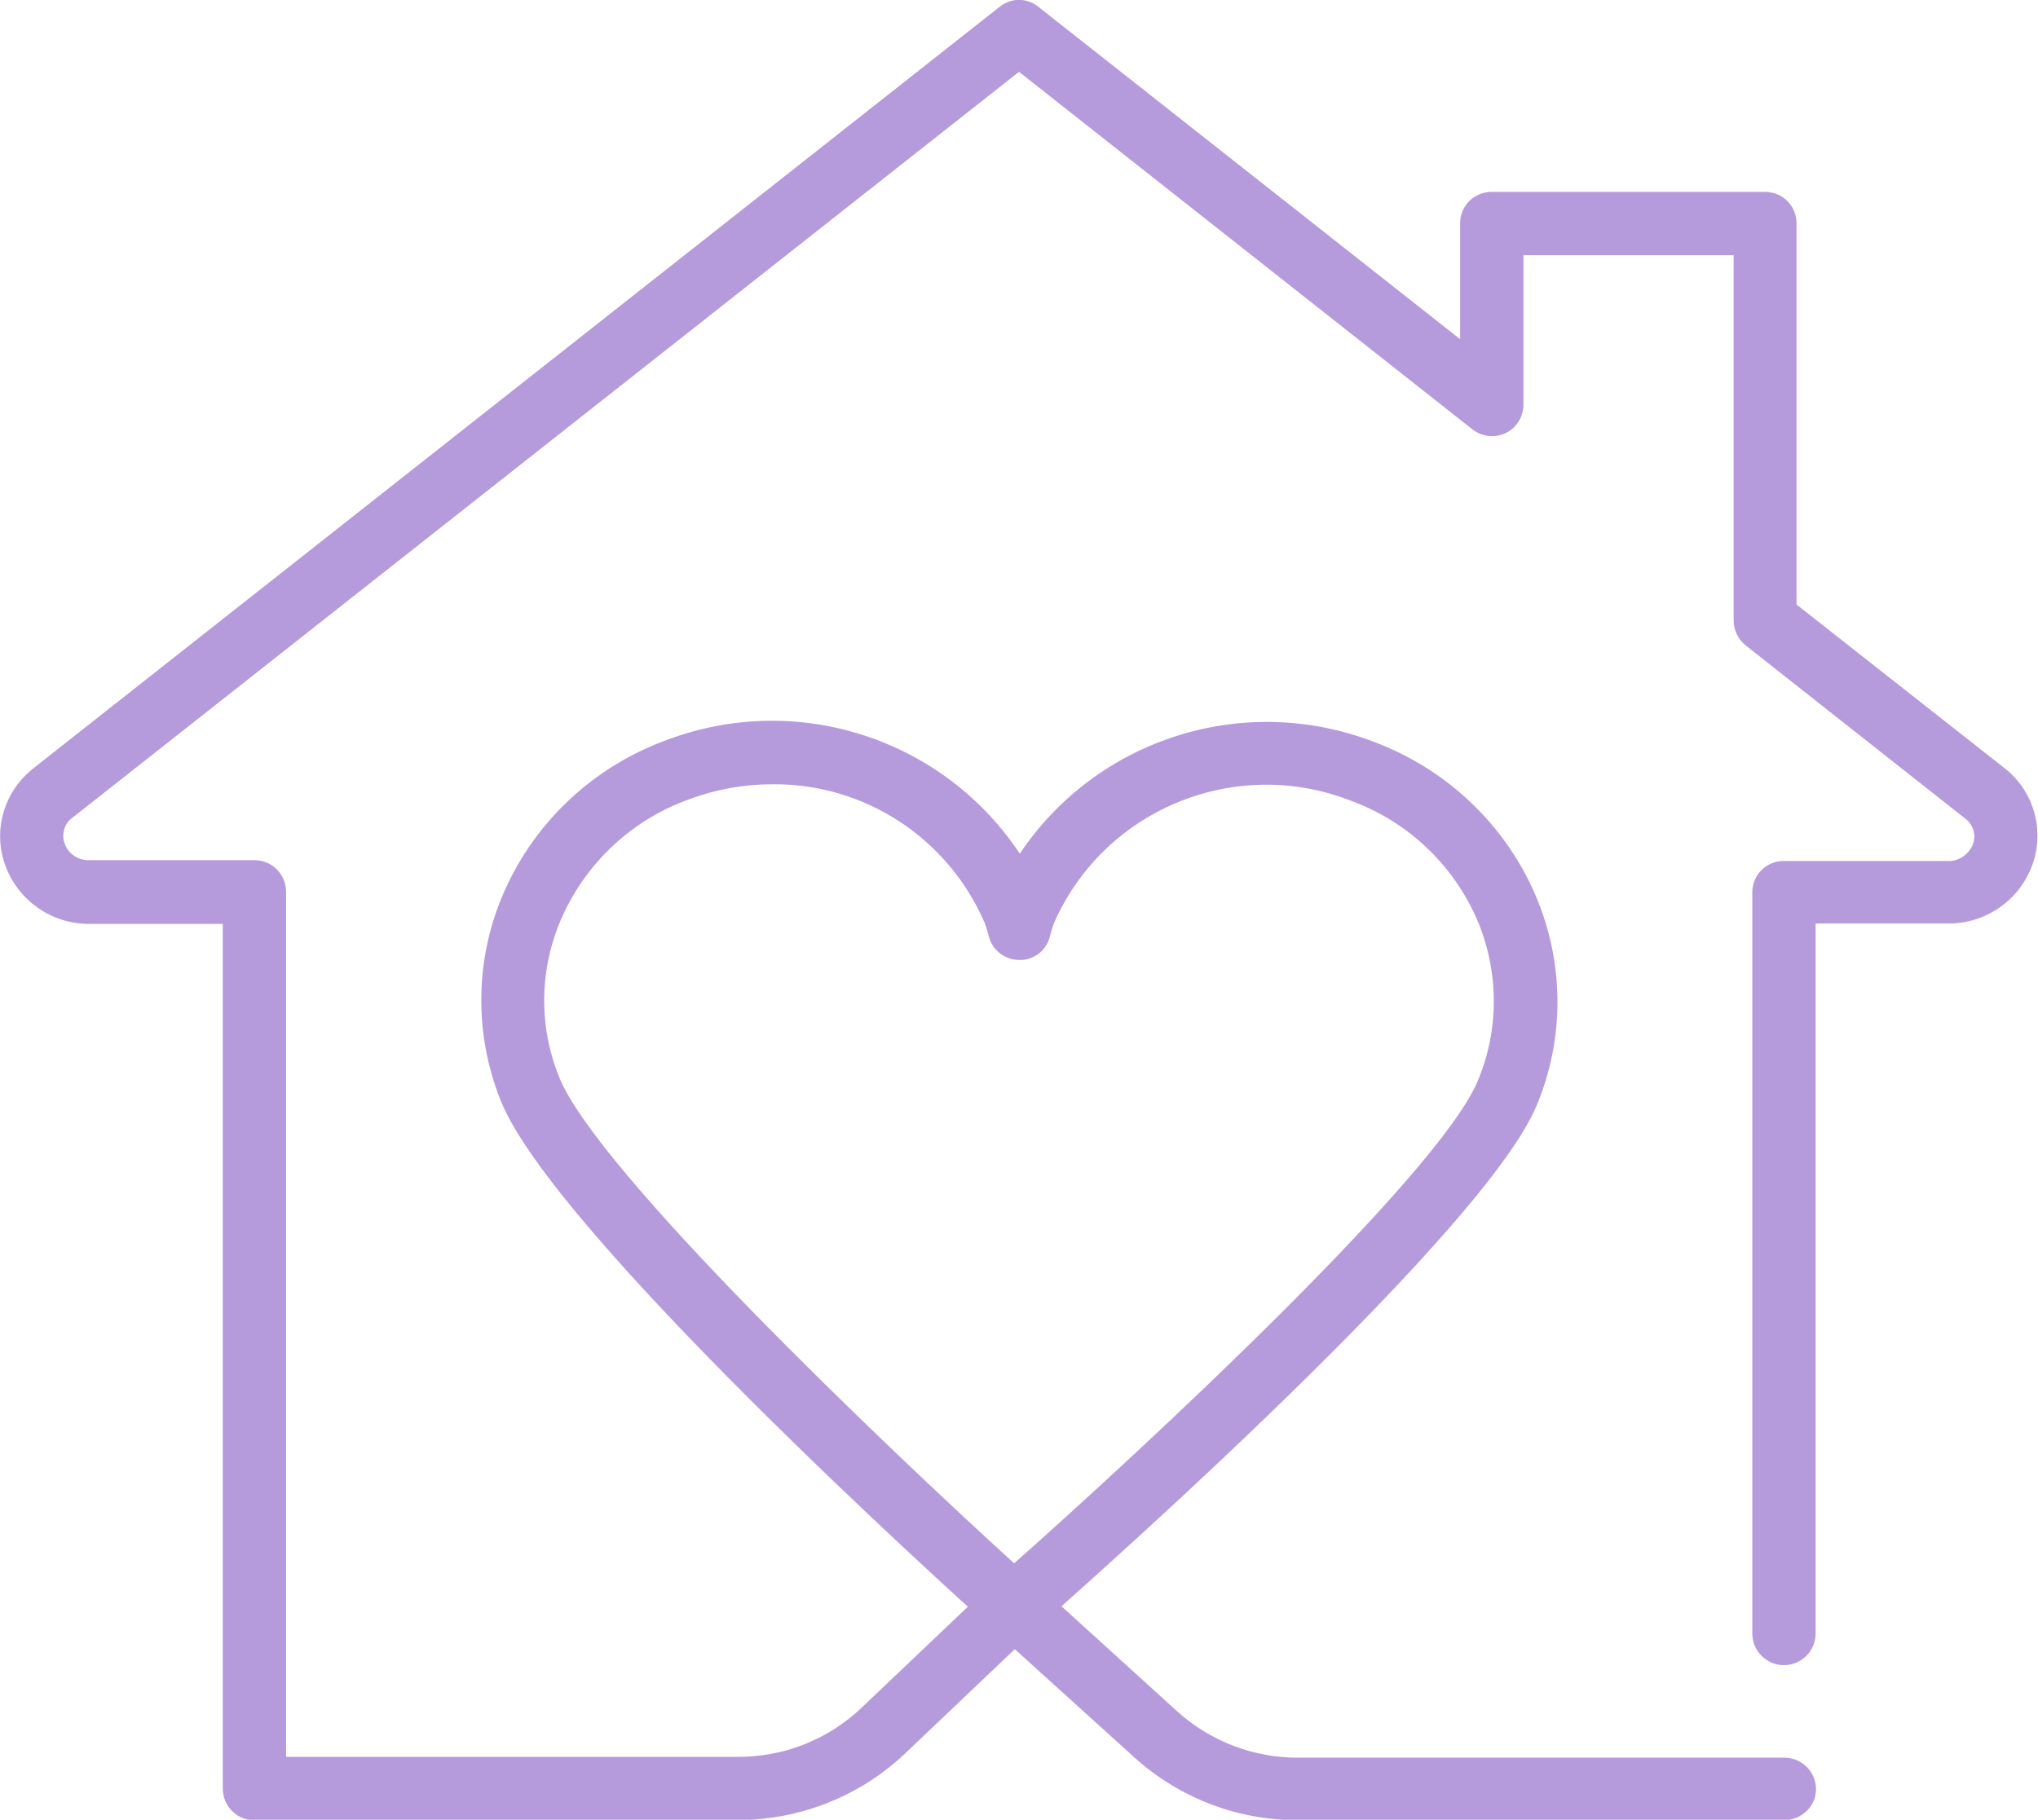
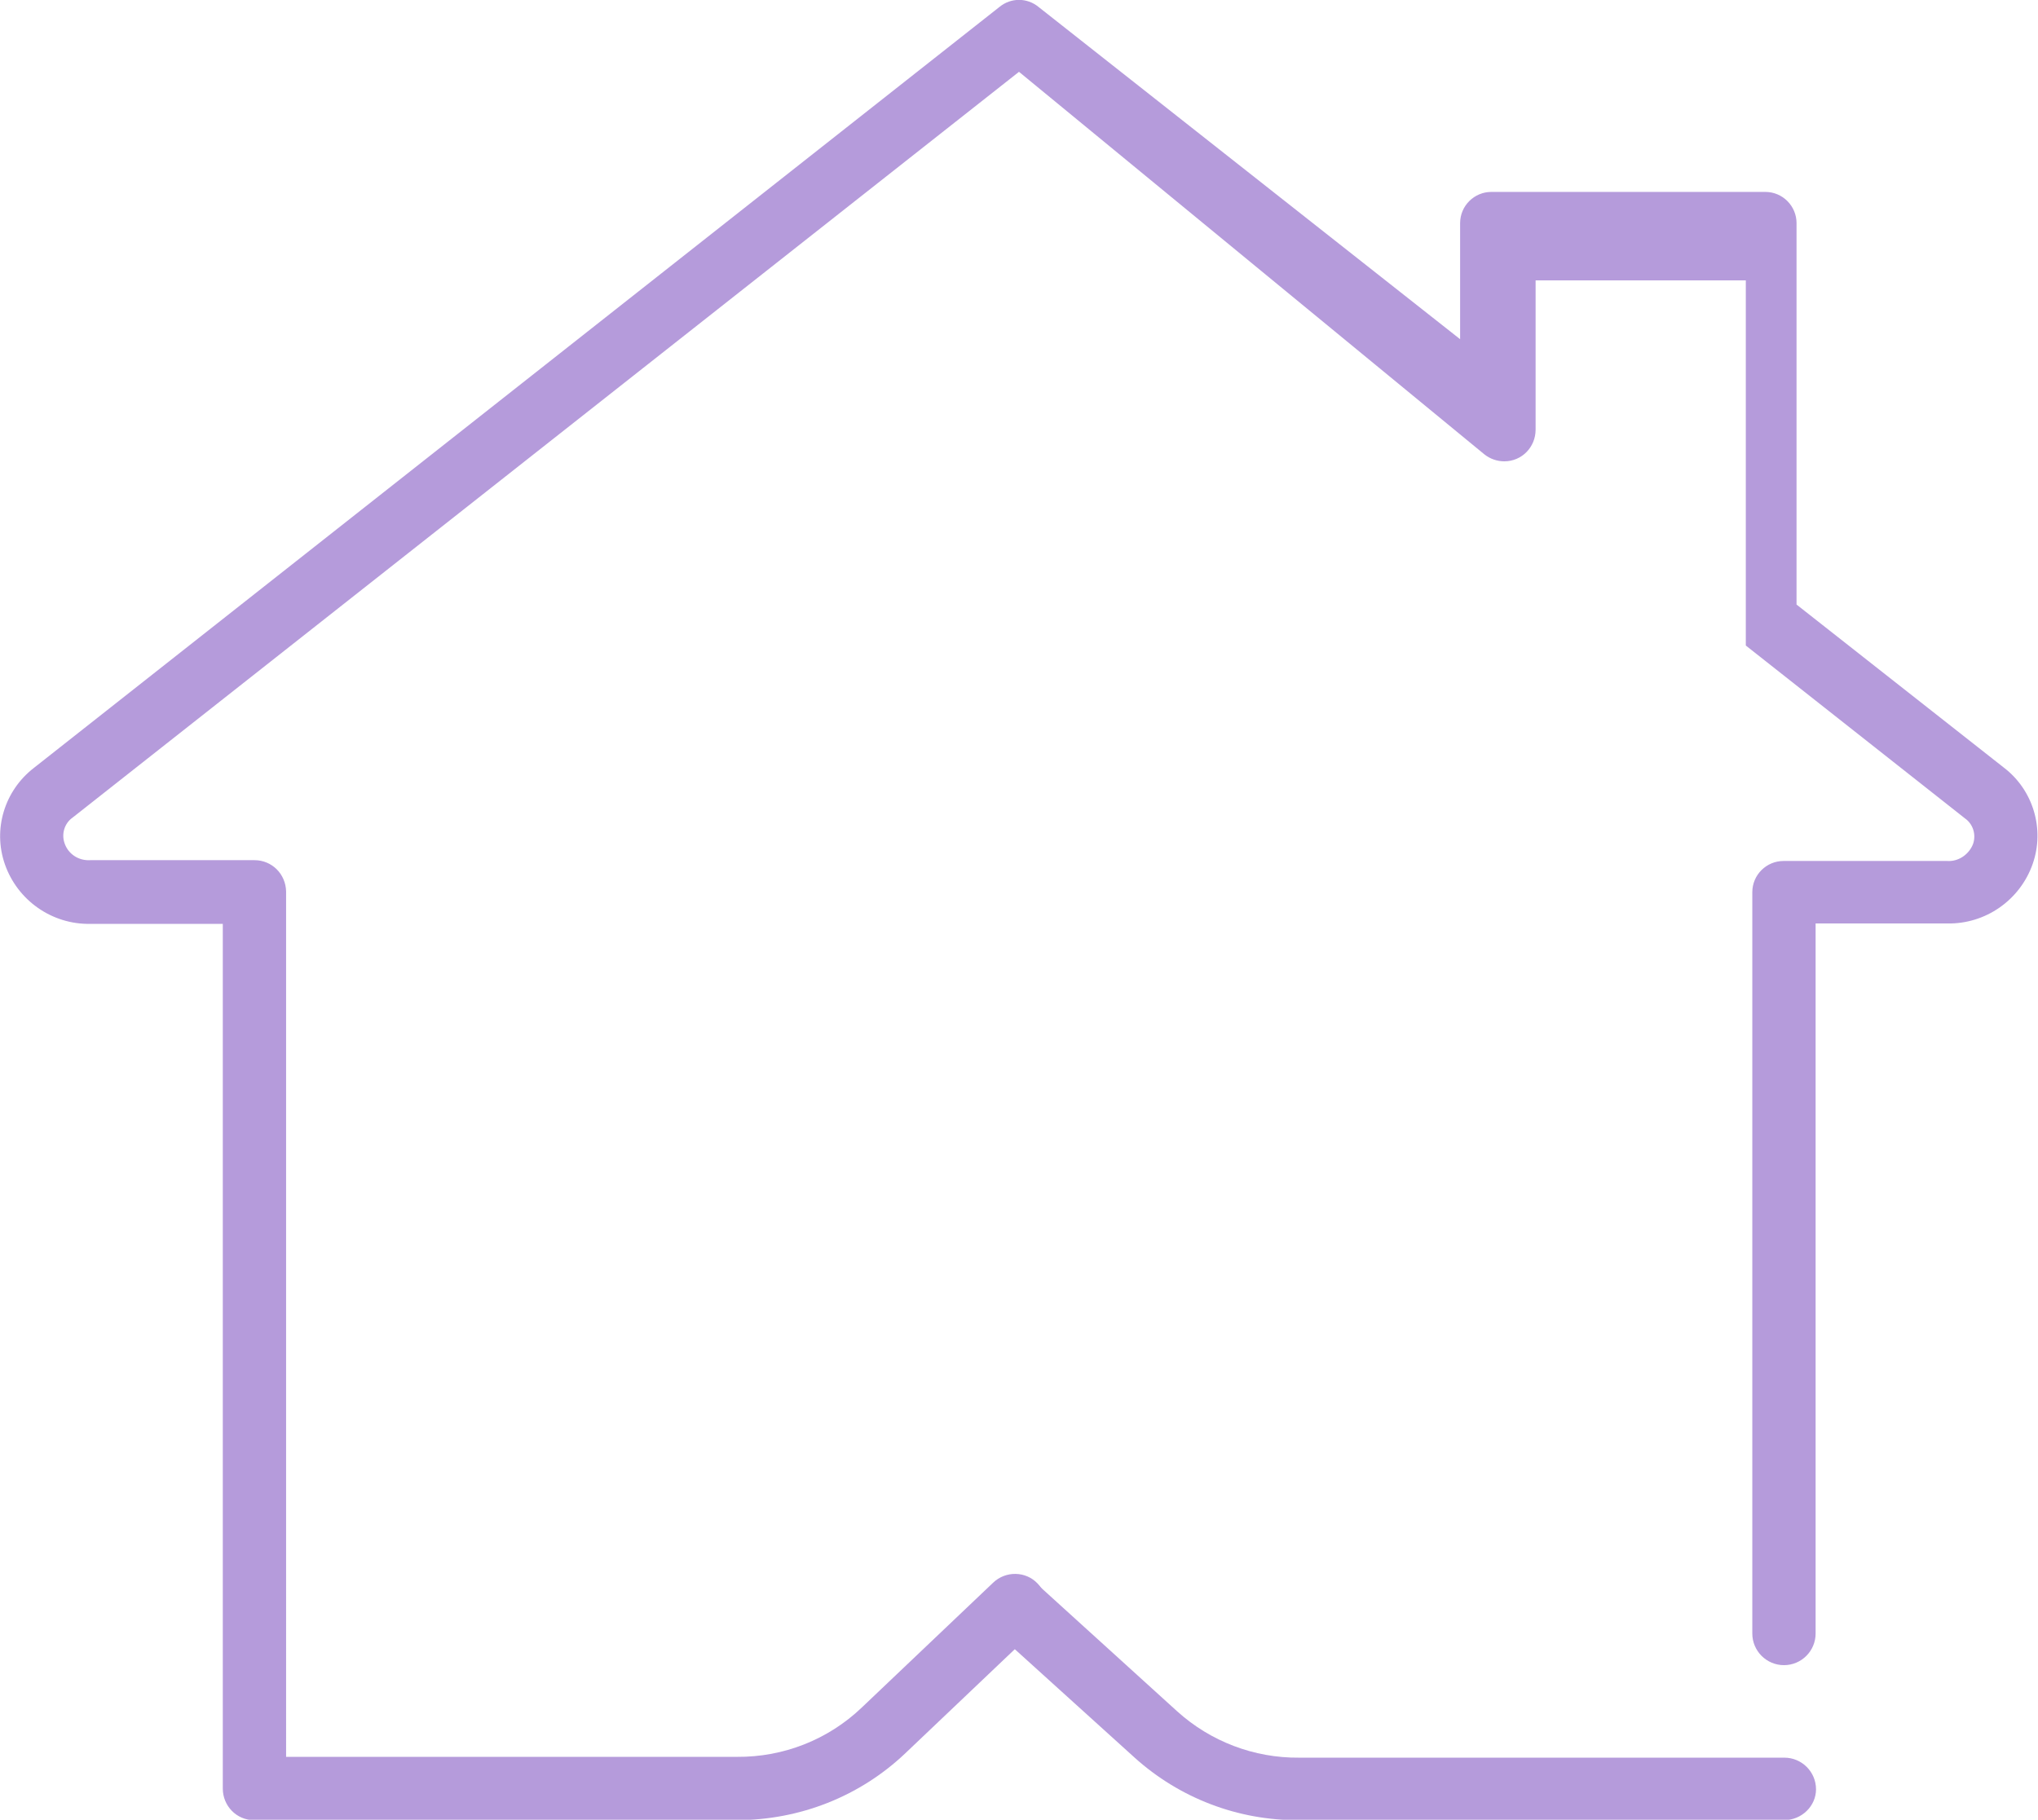
<svg xmlns="http://www.w3.org/2000/svg" xmlns:xlink="http://www.w3.org/1999/xlink" version="1.1" id="Layer_1" x="0px" y="0px" viewBox="0 0 502.2 448.6" style="enable-background:new 0 0 502.2 448.6;" xml:space="preserve">
  <style type="text/css">
	.st0{clip-path:url(#SVGID_00000028286412033013426520000015169719880620456064_);}
	.st1{fill:#B59BDB;}
</style>
  <g>
    <defs>
      <rect id="SVGID_1_" x="0" y="0" width="502.2" height="448.5" />
    </defs>
    <clipPath id="SVGID_00000098911584739138095350000013590002821080697988_">
      <use xlink:href="#SVGID_1_" style="overflow:visible;" />
    </clipPath>
    <g id="Group_71" style="clip-path:url(#SVGID_00000098911584739138095350000013590002821080697988_);">
-       <path id="Path_208" class="st1" d="M249.9,403.6c-1.9,0-3.8-0.7-5.2-2c-11.1-9.9-108.4-98-121.3-130.3c-6.7-16.7-6.4-35.4,1-51.9    c7.8-17.4,22.4-30.8,40.4-37.2c31.9-11.8,67.7-0.1,86.5,28.2c19.1-28.5,55.4-39.9,87.4-27.5c17.8,6.7,32.2,20.3,39.7,37.8    c7.1,16.6,7.2,35.3,0.2,51.9c-14.1,33.5-122.4,128-123.5,129C253.6,402.9,251.8,403.6,249.9,403.6 M190.2,193.3    c-6.8,0-13.6,1.2-20.1,3.6c-14,4.9-25.4,15.4-31.5,28.9c-5.7,12.6-6,26.9-0.8,39.7c9.3,23.1,79.8,90.4,112.1,119.8    c31.5-27.9,104.4-95.5,114.2-118.8c5.4-12.7,5.3-27.1-0.1-39.8c-5.9-13.6-17.1-24.2-31-29.3c-28.4-11.2-60.6,1.9-73.1,29.7    c-0.5,1.2-0.9,2.5-1.2,3.8c-0.9,3.4-4,5.8-7.5,5.7l0,0c-3.5,0-6.6-2.3-7.5-5.7c-0.3-1.1-0.6-2.2-1-3.3    C233.7,206.6,213,193,190.2,193.3" />
-       <path id="Path_209" class="st1" d="M181.5,448.6H62.6c-4.3,0-7.7-3.5-7.7-7.8V227.7H22.3c-9.5,0.2-18-5.8-21.1-14.7    c-3-8.6-0.1-18.1,7.1-23.7l238-187.6c2.8-2.3,6.8-2.3,9.6,0l103.9,81.9V55c0-4.3,3.5-7.7,7.7-7.7H435c4.3,0,7.7,3.5,7.7,7.7v94    l51.1,40.2c7.2,5.5,10.1,15.1,7.1,23.7c-3.1,8.9-11.6,14.9-21.1,14.7h-32.4v175c0,4.3-3.5,7.8-7.8,7.8c-4.3,0-7.8-3.5-7.8-7.8    V219.9c0-4.3,3.5-7.7,7.7-7.7h40.3c2.8,0.2,5.4-1.6,6.4-4.2c0.8-2.3,0-4.9-2-6.3l-54-42.6c-1.9-1.5-3-3.8-3-6.2v-90h-51.8v36.8    c0,4.3-3.4,7.8-7.7,7.8c-1.8,0-3.5-0.6-4.9-1.7L251.1,17.7L17.9,201.5c-2,1.4-2.8,4-2,6.3c0.9,2.7,3.5,4.4,6.4,4.2h40.4    c4.3,0,7.7,3.4,7.8,7.7V433h111.1c11.4,0.1,22.4-4.2,30.7-12.1l32.4-30.8c3.1-3,8.1-2.9,11,0.2c3,3.1,2.9,8.1-0.2,11l0,0    L223,432.2C211.8,442.8,197,448.6,181.5,448.6" />
+       <path id="Path_209" class="st1" d="M181.5,448.6H62.6c-4.3,0-7.7-3.5-7.7-7.8V227.7H22.3c-9.5,0.2-18-5.8-21.1-14.7    c-3-8.6-0.1-18.1,7.1-23.7l238-187.6c2.8-2.3,6.8-2.3,9.6,0l103.9,81.9V55c0-4.3,3.5-7.7,7.7-7.7H435c4.3,0,7.7,3.5,7.7,7.7v94    l51.1,40.2c7.2,5.5,10.1,15.1,7.1,23.7c-3.1,8.9-11.6,14.9-21.1,14.7h-32.4v175c0,4.3-3.5,7.8-7.8,7.8c-4.3,0-7.8-3.5-7.8-7.8    V219.9c0-4.3,3.5-7.7,7.7-7.7h40.3c2.8,0.2,5.4-1.6,6.4-4.2c0.8-2.3,0-4.9-2-6.3l-54-42.6v-90h-51.8v36.8    c0,4.3-3.4,7.8-7.7,7.8c-1.8,0-3.5-0.6-4.9-1.7L251.1,17.7L17.9,201.5c-2,1.4-2.8,4-2,6.3c0.9,2.7,3.5,4.4,6.4,4.2h40.4    c4.3,0,7.7,3.4,7.8,7.7V433h111.1c11.4,0.1,22.4-4.2,30.7-12.1l32.4-30.8c3.1-3,8.1-2.9,11,0.2c3,3.1,2.9,8.1-0.2,11l0,0    L223,432.2C211.8,442.8,197,448.6,181.5,448.6" />
      <path id="Path_210" class="st1" d="M439.6,448.6H320c-14.9,0.1-29.3-5.4-40.4-15.4l-34.8-31.5c-3.2-2.9-3.4-7.8-0.5-11    c2.9-3.2,7.8-3.4,11-0.5l34.8,31.6c8.2,7.4,18.9,11.5,30,11.4h119.6c4.3,0,7.8,3.5,7.8,7.8C447.5,445.1,444,448.6,439.6,448.6    C439.7,448.6,439.7,448.6,439.6,448.6" />
    </g>
  </g>
</svg>